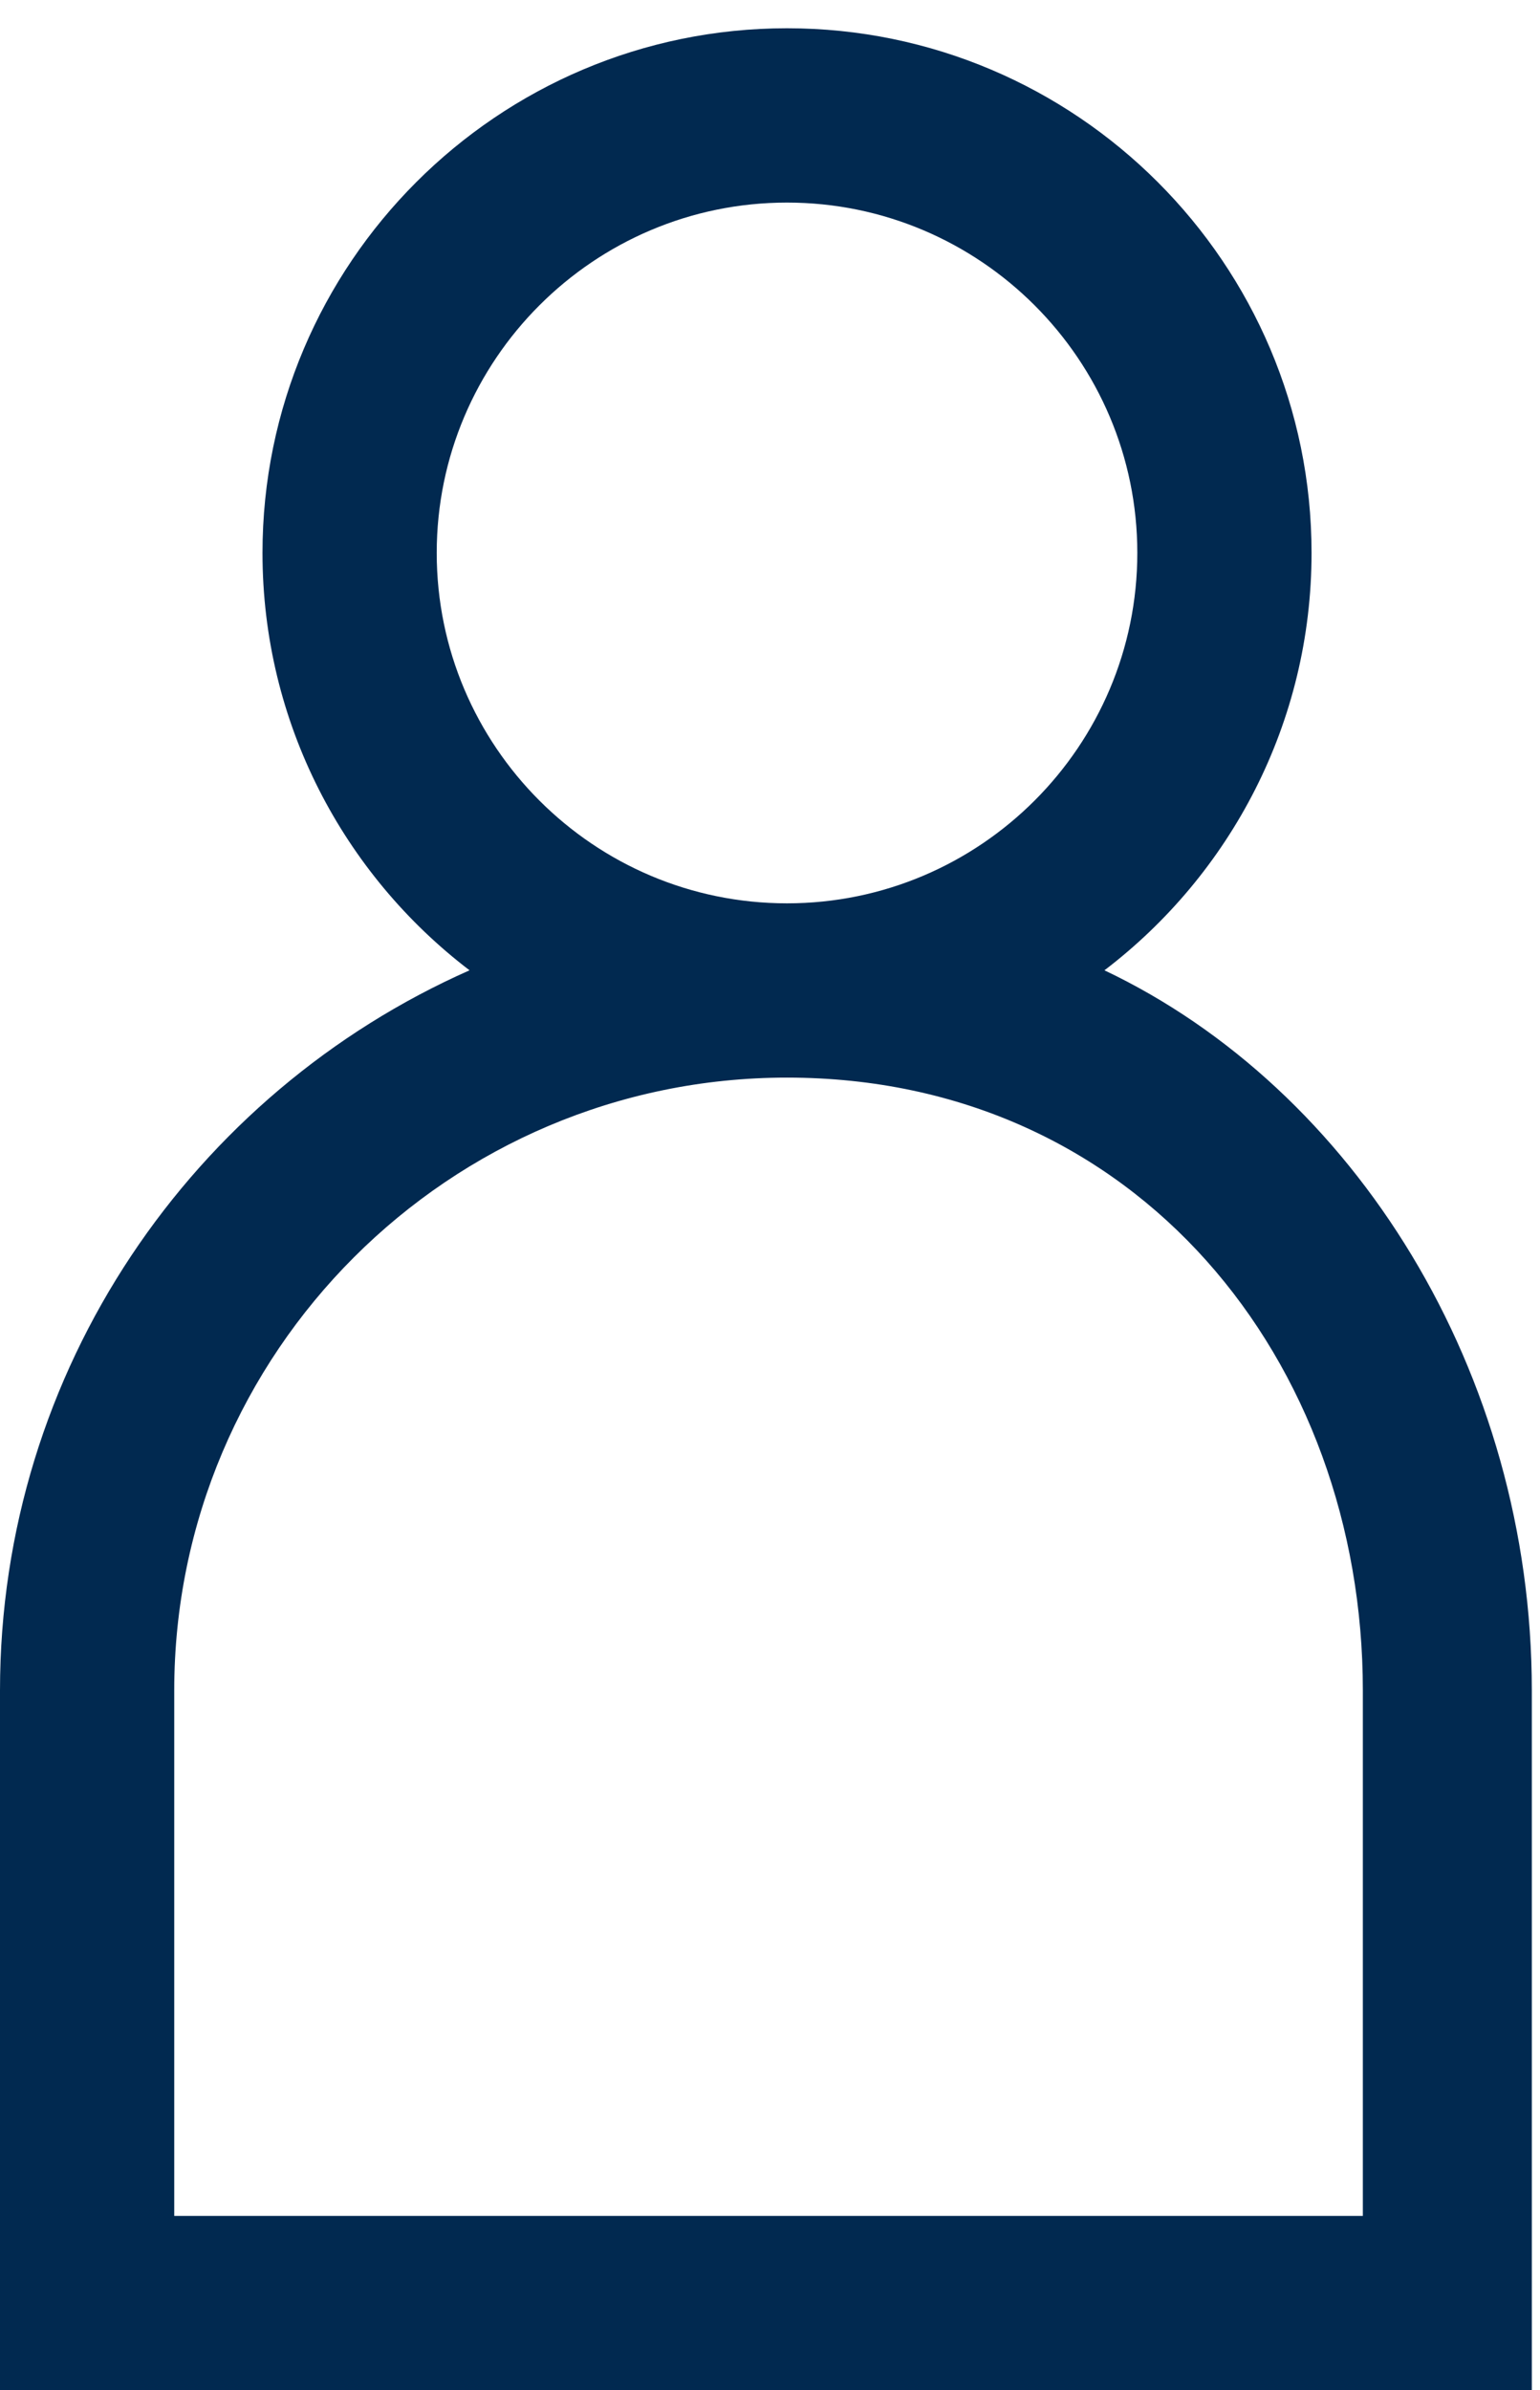
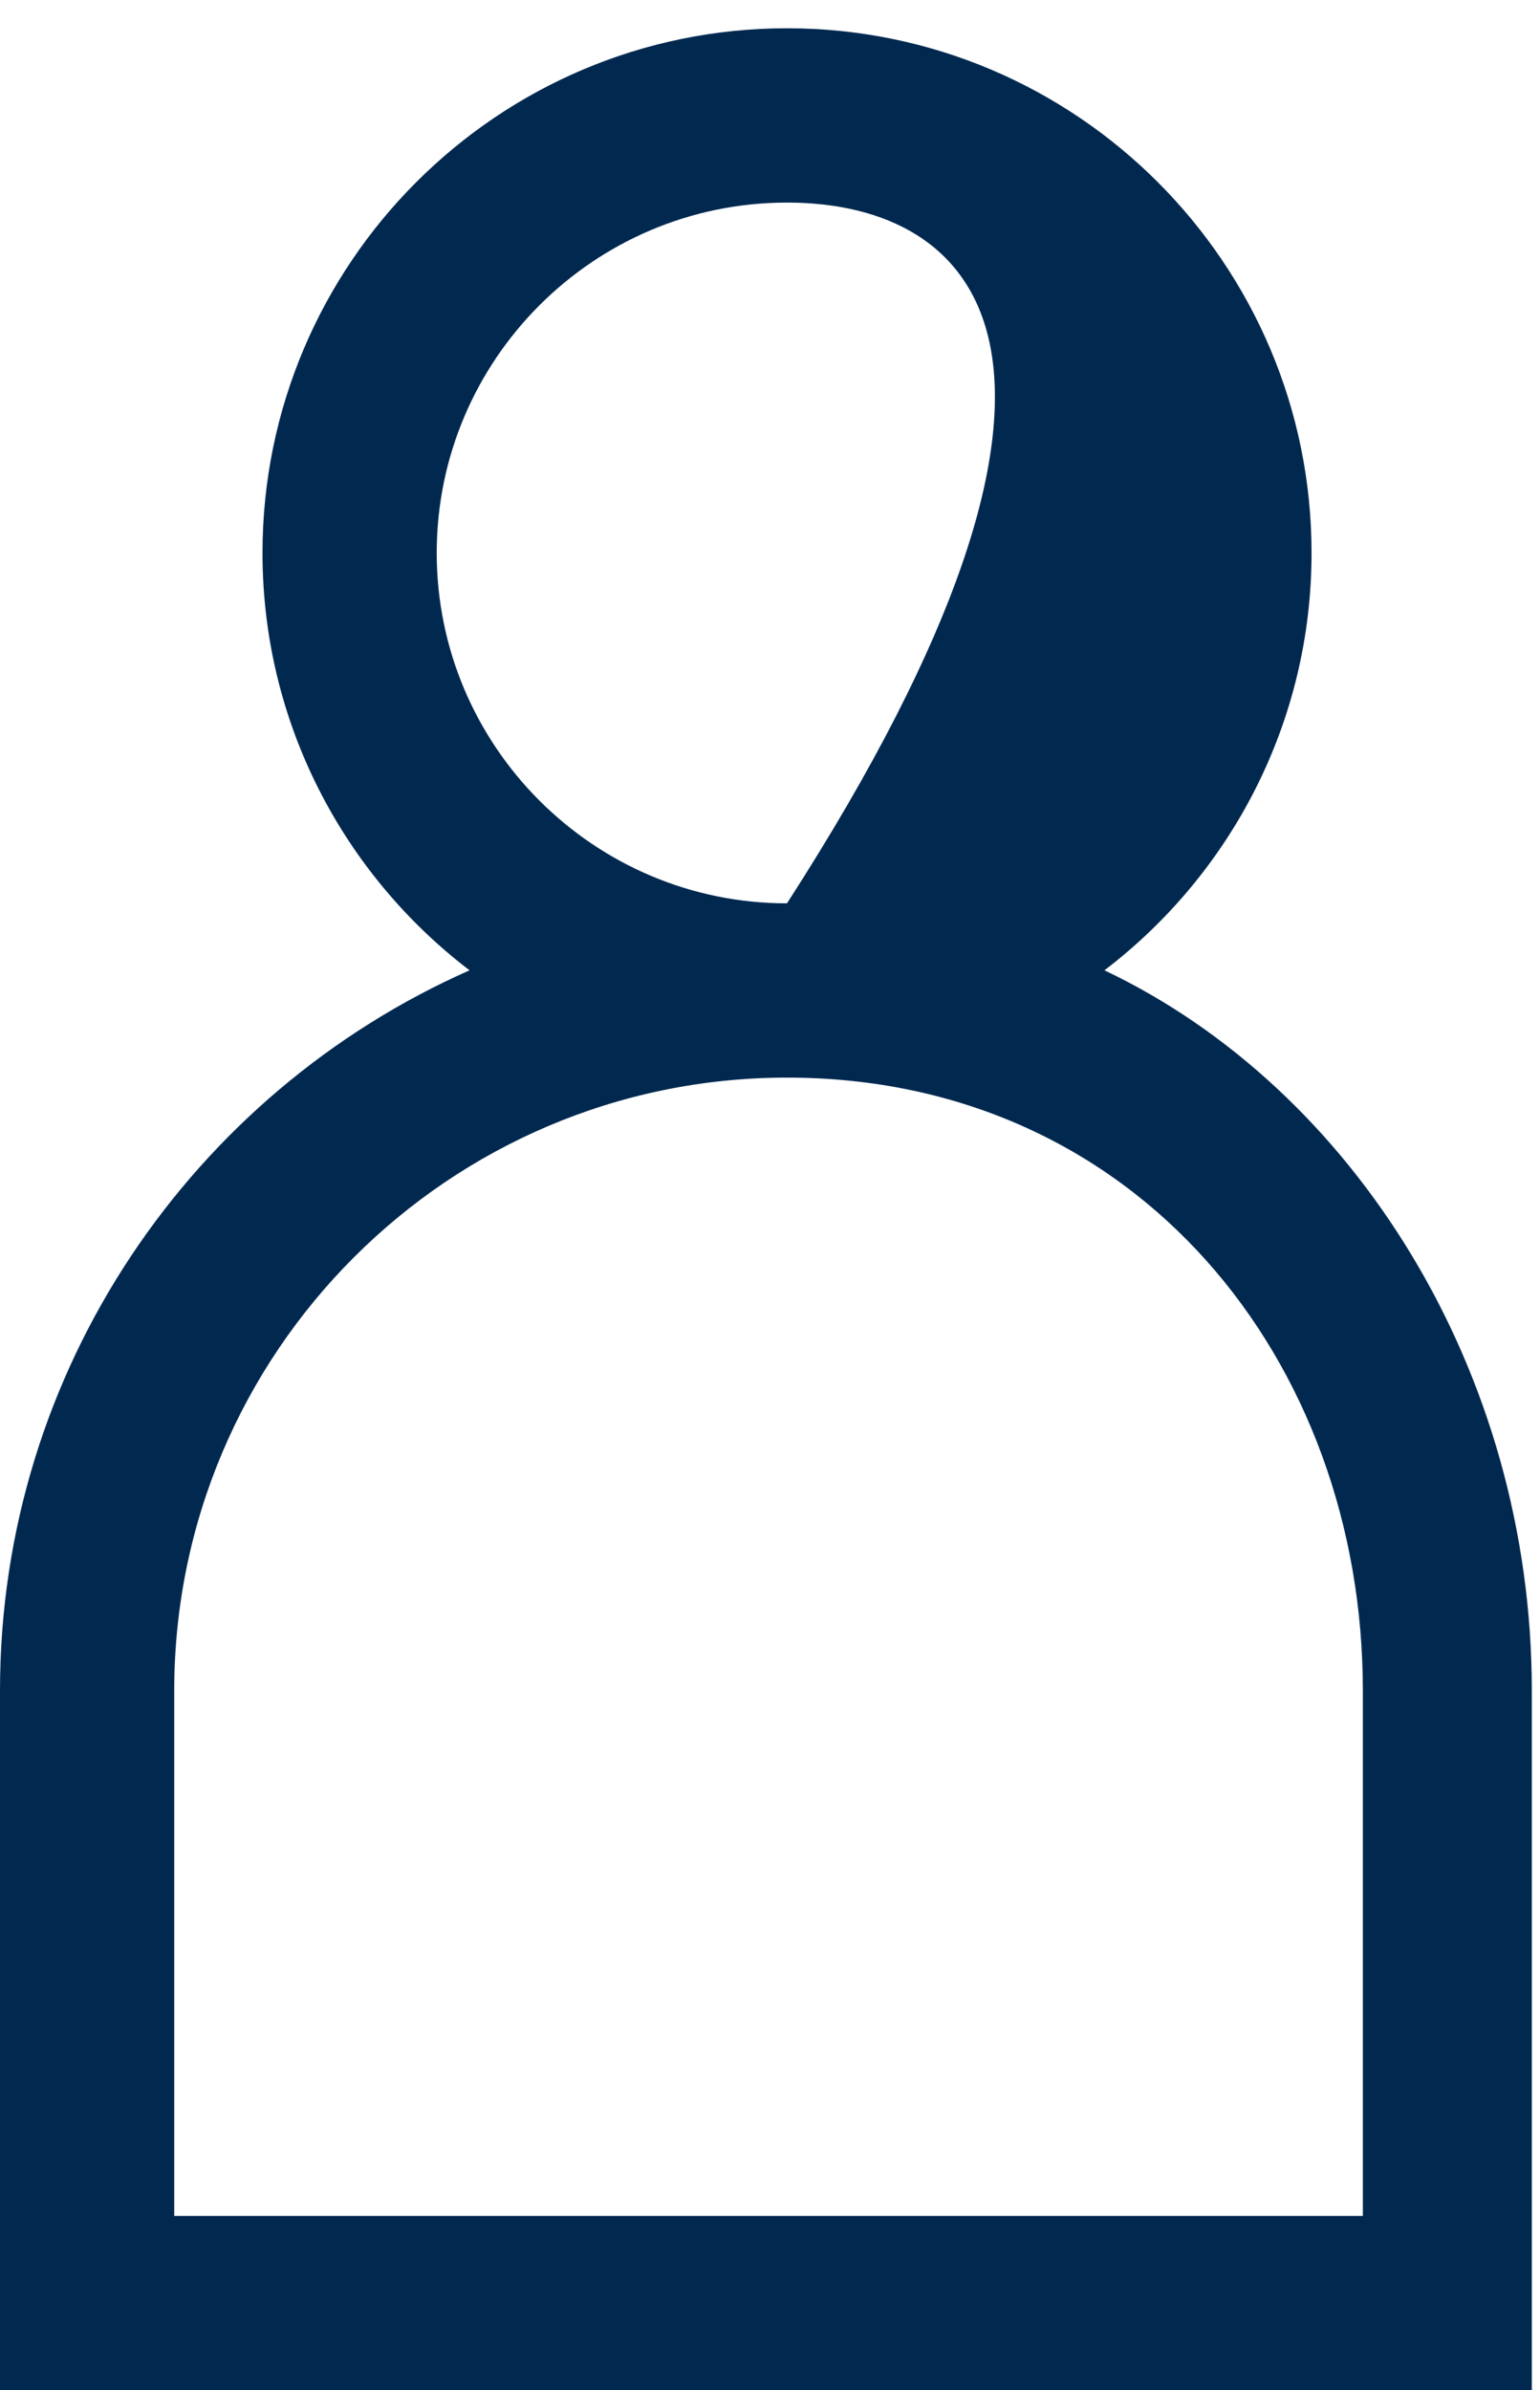
<svg xmlns="http://www.w3.org/2000/svg" width="29" height="45" viewBox="0 0 29 45" fill="none">
-   <path fill-rule="evenodd" clip-rule="evenodd" d="M28.846 45H0V31.827C0 25.782 3.639 20.57 8.842 18.268C6.474 16.462 4.943 13.612 4.943 10.41C4.943 4.964 9.374 0.532 14.82 0.532C20.267 0.532 24.698 4.963 24.698 10.41C24.698 13.612 23.167 16.462 20.798 18.268C25.5 20.5 28.846 25.827 28.846 31.827V45ZM14.82 3.814C11.183 3.814 8.224 6.773 8.224 10.41C8.224 14.048 11.183 17.007 14.82 17.007C18.458 17.007 21.417 14.047 21.417 10.41C21.417 6.773 18.458 3.814 14.82 3.814ZM3.281 41.719H25.664V31.827C25.664 25.627 21.417 20.288 14.82 20.288C8.458 20.288 3.281 25.464 3.281 31.827V41.719Z" fill="#012950" />
+   <path fill-rule="evenodd" clip-rule="evenodd" d="M28.846 45H0V31.827C0 25.782 3.639 20.57 8.842 18.268C6.474 16.462 4.943 13.612 4.943 10.41C4.943 4.964 9.374 0.532 14.82 0.532C20.267 0.532 24.698 4.963 24.698 10.41C24.698 13.612 23.167 16.462 20.798 18.268C25.5 20.5 28.846 25.827 28.846 31.827V45ZM14.82 3.814C11.183 3.814 8.224 6.773 8.224 10.41C8.224 14.048 11.183 17.007 14.82 17.007C21.417 6.773 18.458 3.814 14.82 3.814ZM3.281 41.719H25.664V31.827C25.664 25.627 21.417 20.288 14.82 20.288C8.458 20.288 3.281 25.464 3.281 31.827V41.719Z" fill="#012950" />
</svg>